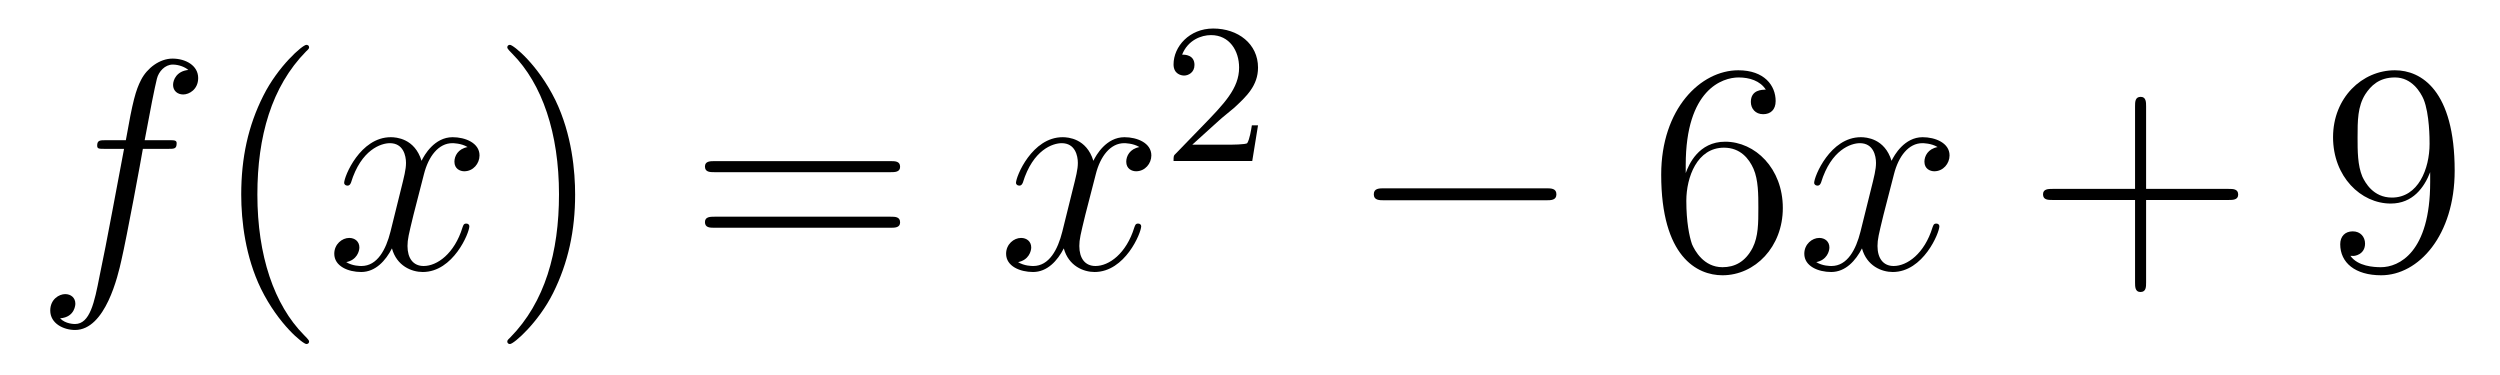
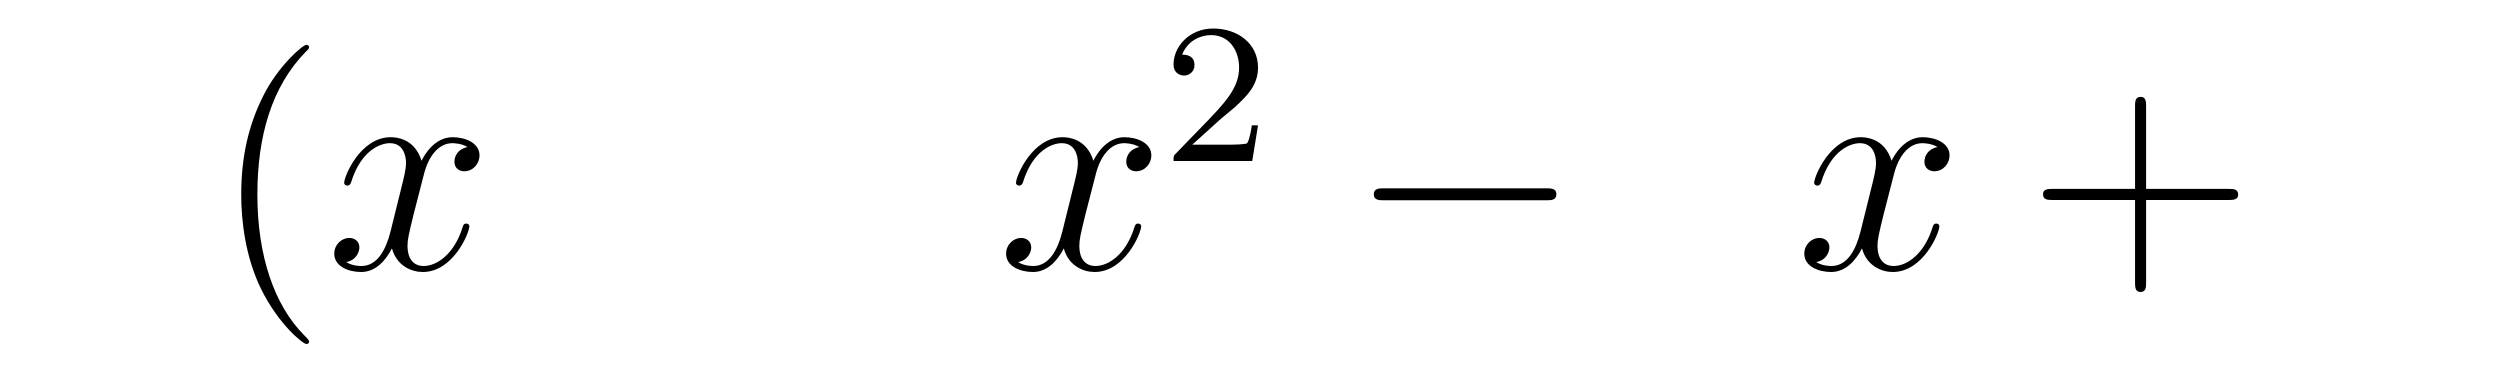
<svg xmlns="http://www.w3.org/2000/svg" height="15pt" version="1.1" viewBox="0 -15 100 15" width="100pt">
  <g id="page1">
    <g transform="matrix(1 0 0 1 -127 650)">
-       <path d="M133.732 -659.046C133.971 -659.046 134.066 -659.046 134.066 -659.273C134.066 -659.392 133.971 -659.392 133.755 -659.392H132.787C133.014 -660.623 133.182 -661.472 133.277 -661.855C133.349 -662.142 133.6 -662.417 133.911 -662.417C134.162 -662.417 134.413 -662.309 134.532 -662.202C134.066 -662.154 133.923 -661.807 133.923 -661.604C133.923 -661.365 134.102 -661.221 134.329 -661.221C134.568 -661.221 134.927 -661.424 134.927 -661.879C134.927 -662.381 134.425 -662.656 133.899 -662.656C133.385 -662.656 132.883 -662.273 132.644 -661.807C132.428 -661.388 132.309 -660.958 132.034 -659.392H131.233C131.006 -659.392 130.887 -659.392 130.887 -659.177C130.887 -659.046 130.958 -659.046 131.197 -659.046H131.962C131.747 -657.934 131.257 -655.232 130.982 -653.953C130.779 -652.913 130.6 -652.04 130.002 -652.04C129.966 -652.04 129.619 -652.04 129.404 -652.267C130.014 -652.315 130.014 -652.841 130.014 -652.853C130.014 -653.092 129.834 -653.236 129.608 -653.236C129.368 -653.236 129.01 -653.032 129.01 -652.578C129.01 -652.064 129.536 -651.801 130.002 -651.801C131.221 -651.801 131.723 -653.989 131.855 -654.587C132.07 -655.507 132.656 -658.687 132.715 -659.046H133.732Z" fill-rule="evenodd" />
      <path d="M139.363 -651.335C139.363 -651.371 139.363 -651.395 139.16 -651.598C137.964 -652.806 137.295 -654.778 137.295 -657.217C137.295 -659.536 137.857 -661.532 139.243 -662.943C139.363 -663.05 139.363 -663.074 139.363 -663.11C139.363 -663.182 139.303 -663.206 139.255 -663.206C139.1 -663.206 138.12 -662.345 137.534 -661.173C136.924 -659.966 136.649 -658.687 136.649 -657.217C136.649 -656.152 136.817 -654.73 137.438 -653.451C138.143 -652.017 139.124 -651.239 139.255 -651.239C139.303 -651.239 139.363 -651.263 139.363 -651.335Z" fill-rule="evenodd" />
      <path d="M145.703 -659.117C145.32 -659.046 145.177 -658.759 145.177 -658.532C145.177 -658.245 145.404 -658.149 145.571 -658.149C145.93 -658.149 146.181 -658.46 146.181 -658.782C146.181 -659.285 145.607 -659.512 145.105 -659.512C144.376 -659.512 143.969 -658.794 143.862 -658.567C143.587 -659.464 142.845 -659.512 142.63 -659.512C141.411 -659.512 140.766 -657.946 140.766 -657.683C140.766 -657.635 140.813 -657.575 140.897 -657.575C140.993 -657.575 141.017 -657.647 141.04 -657.695C141.447 -659.022 142.248 -659.273 142.595 -659.273C143.133 -659.273 143.24 -658.771 143.24 -658.484C143.24 -658.221 143.168 -657.946 143.025 -657.372L142.619 -655.734C142.439 -655.017 142.093 -654.36 141.459 -654.36C141.399 -654.36 141.1 -654.36 140.849 -654.515C141.279 -654.599 141.375 -654.957 141.375 -655.101C141.375 -655.34 141.196 -655.483 140.969 -655.483C140.682 -655.483 140.371 -655.232 140.371 -654.85C140.371 -654.348 140.933 -654.12 141.447 -654.12C142.021 -654.12 142.427 -654.575 142.678 -655.065C142.869 -654.36 143.467 -654.12 143.91 -654.12C145.129 -654.12 145.774 -655.687 145.774 -655.949C145.774 -656.009 145.726 -656.057 145.655 -656.057C145.547 -656.057 145.535 -655.997 145.5 -655.902C145.177 -654.85 144.483 -654.36 143.946 -654.36C143.527 -654.36 143.3 -654.67 143.3 -655.16C143.3 -655.423 143.348 -655.615 143.539 -656.404L143.957 -658.029C144.137 -658.747 144.543 -659.273 145.093 -659.273C145.117 -659.273 145.452 -659.273 145.703 -659.117Z" fill-rule="evenodd" />
-       <path d="M150.005 -657.217C150.005 -658.125 149.886 -659.607 149.216 -660.994C148.511 -662.428 147.531 -663.206 147.399 -663.206C147.351 -663.206 147.292 -663.182 147.292 -663.11C147.292 -663.074 147.292 -663.05 147.495 -662.847C148.69 -661.64 149.36 -659.667 149.36 -657.228C149.36 -654.909 148.798 -652.913 147.411 -651.502C147.292 -651.395 147.292 -651.371 147.292 -651.335C147.292 -651.263 147.351 -651.239 147.399 -651.239C147.554 -651.239 148.535 -652.1 149.121 -653.272C149.73 -654.491 150.005 -655.782 150.005 -657.217Z" fill-rule="evenodd" />
-       <path d="M162.622 -658.113C162.789 -658.113 163.004 -658.113 163.004 -658.328C163.004 -658.555 162.801 -658.555 162.622 -658.555H155.581C155.413 -658.555 155.198 -658.555 155.198 -658.34C155.198 -658.113 155.401 -658.113 155.581 -658.113H162.622ZM162.622 -655.89C162.789 -655.89 163.004 -655.89 163.004 -656.105C163.004 -656.332 162.801 -656.332 162.622 -656.332H155.581C155.413 -656.332 155.198 -656.332 155.198 -656.117C155.198 -655.89 155.401 -655.89 155.581 -655.89H162.622Z" fill-rule="evenodd" />
      <path d="M172.576 -659.117C172.194 -659.046 172.05 -658.759 172.05 -658.532C172.05 -658.245 172.277 -658.149 172.445 -658.149C172.803 -658.149 173.054 -658.46 173.054 -658.782C173.054 -659.285 172.48 -659.512 171.978 -659.512C171.249 -659.512 170.843 -658.794 170.735 -658.567C170.46 -659.464 169.719 -659.512 169.504 -659.512C168.285 -659.512 167.639 -657.946 167.639 -657.683C167.639 -657.635 167.687 -657.575 167.77 -657.575C167.866 -657.575 167.89 -657.647 167.914 -657.695C168.321 -659.022 169.121 -659.273 169.468 -659.273C170.006 -659.273 170.114 -658.771 170.114 -658.484C170.114 -658.221 170.042 -657.946 169.898 -657.372L169.492 -655.734C169.313 -655.017 168.966 -654.36 168.332 -654.36C168.273 -654.36 167.974 -654.36 167.723 -654.515C168.153 -654.599 168.249 -654.957 168.249 -655.101C168.249 -655.34 168.069 -655.483 167.842 -655.483C167.556 -655.483 167.244 -655.232 167.244 -654.85C167.244 -654.348 167.806 -654.12 168.321 -654.12C168.894 -654.12 169.301 -654.575 169.552 -655.065C169.743 -654.36 170.341 -654.12 170.783 -654.12C172.002 -654.12 172.648 -655.687 172.648 -655.949C172.648 -656.009 172.6 -656.057 172.528 -656.057C172.421 -656.057 172.409 -655.997 172.373 -655.902C172.05 -654.85 171.357 -654.36 170.819 -654.36C170.4 -654.36 170.173 -654.67 170.173 -655.16C170.173 -655.423 170.221 -655.615 170.412 -656.404L170.831 -658.029C171.01 -658.747 171.416 -659.273 171.966 -659.273C171.99 -659.273 172.325 -659.273 172.576 -659.117Z" fill-rule="evenodd" />
      <path d="M175.767 -660.186C175.895 -660.305 176.229 -660.568 176.357 -660.68C176.851 -661.134 177.321 -661.572 177.321 -662.297C177.321 -663.245 176.524 -663.859 175.528 -663.859C174.572 -663.859 173.942 -663.134 173.942 -662.425C173.942 -662.034 174.253 -661.978 174.365 -661.978C174.532 -661.978 174.779 -662.098 174.779 -662.401C174.779 -662.815 174.381 -662.815 174.285 -662.815C174.516 -663.397 175.05 -663.596 175.44 -663.596C176.182 -663.596 176.564 -662.967 176.564 -662.297C176.564 -661.468 175.982 -660.863 175.042 -659.899L174.038 -658.863C173.942 -658.775 173.942 -658.759 173.942 -658.56H177.09L177.321 -659.986H177.074C177.05 -659.827 176.986 -659.428 176.891 -659.277C176.843 -659.213 176.237 -659.213 176.11 -659.213H174.691L175.767 -660.186Z" fill-rule="evenodd" />
      <path d="M188.838 -656.989C189.041 -656.989 189.256 -656.989 189.256 -657.228C189.256 -657.468 189.041 -657.468 188.838 -657.468H182.371C182.168 -657.468 181.952 -657.468 181.952 -657.228C181.952 -656.989 182.168 -656.989 182.371 -656.989H188.838Z" fill-rule="evenodd" />
-       <path d="M194.429 -658.4C194.429 -661.424 195.899 -661.902 196.544 -661.902C196.975 -661.902 197.405 -661.771 197.633 -661.413C197.489 -661.413 197.034 -661.413 197.034 -660.922C197.034 -660.659 197.214 -660.432 197.525 -660.432C197.824 -660.432 198.026 -660.612 198.026 -660.958C198.026 -661.58 197.573 -662.189 196.532 -662.189C195.026 -662.189 193.448 -660.648 193.448 -658.017C193.448 -654.73 194.882 -653.989 195.899 -653.989C197.202 -653.989 198.313 -655.125 198.313 -656.679C198.313 -658.268 197.202 -659.332 196.007 -659.332C194.942 -659.332 194.549 -658.412 194.429 -658.077V-658.4ZM195.899 -654.312C195.145 -654.312 194.788 -654.981 194.68 -655.232C194.572 -655.543 194.453 -656.129 194.453 -656.966C194.453 -657.91 194.882 -659.093 195.959 -659.093C196.616 -659.093 196.963 -658.651 197.142 -658.245C197.334 -657.802 197.334 -657.205 197.334 -656.691C197.334 -656.081 197.334 -655.543 197.106 -655.089C196.807 -654.515 196.378 -654.312 195.899 -654.312Z" fill-rule="evenodd" />
      <path d="M204.504 -659.117C204.121 -659.046 203.977 -658.759 203.977 -658.532C203.977 -658.245 204.205 -658.149 204.372 -658.149C204.731 -658.149 204.982 -658.46 204.982 -658.782C204.982 -659.285 204.408 -659.512 203.905 -659.512C203.177 -659.512 202.77 -658.794 202.662 -658.567C202.387 -659.464 201.647 -659.512 201.431 -659.512C200.212 -659.512 199.566 -657.946 199.566 -657.683C199.566 -657.635 199.614 -657.575 199.698 -657.575C199.794 -657.575 199.818 -657.647 199.841 -657.695C200.248 -659.022 201.049 -659.273 201.395 -659.273C201.934 -659.273 202.04 -658.771 202.04 -658.484C202.04 -658.221 201.97 -657.946 201.826 -657.372L201.419 -655.734C201.24 -655.017 200.893 -654.36 200.26 -654.36C200.2 -654.36 199.901 -654.36 199.65 -654.515C200.081 -654.599 200.176 -654.957 200.176 -655.101C200.176 -655.34 199.997 -655.483 199.77 -655.483C199.483 -655.483 199.172 -655.232 199.172 -654.85C199.172 -654.348 199.734 -654.12 200.248 -654.12C200.821 -654.12 201.228 -654.575 201.479 -655.065C201.671 -654.36 202.268 -654.12 202.71 -654.12C203.929 -654.12 204.575 -655.687 204.575 -655.949C204.575 -656.009 204.527 -656.057 204.456 -656.057C204.348 -656.057 204.336 -655.997 204.3 -655.902C203.977 -654.85 203.284 -654.36 202.746 -654.36C202.328 -654.36 202.1 -654.67 202.1 -655.16C202.1 -655.423 202.148 -655.615 202.339 -656.404L202.758 -658.029C202.938 -658.747 203.344 -659.273 203.893 -659.273C203.918 -659.273 204.252 -659.273 204.504 -659.117Z" fill-rule="evenodd" />
      <path d="M212.844 -657.001H216.144C216.311 -657.001 216.527 -657.001 216.527 -657.217C216.527 -657.444 216.323 -657.444 216.144 -657.444H212.844V-660.743C212.844 -660.91 212.844 -661.126 212.629 -661.126C212.402 -661.126 212.402 -660.922 212.402 -660.743V-657.444H209.102C208.936 -657.444 208.721 -657.444 208.721 -657.228C208.721 -657.001 208.924 -657.001 209.102 -657.001H212.402V-653.702C212.402 -653.535 212.402 -653.32 212.617 -653.32C212.844 -653.32 212.844 -653.523 212.844 -653.702V-657.001Z" fill-rule="evenodd" />
-       <path d="M224.207 -657.719C224.207 -654.897 222.952 -654.312 222.235 -654.312C221.948 -654.312 221.315 -654.348 221.016 -654.766H221.087C221.171 -654.742 221.602 -654.814 221.602 -655.256C221.602 -655.519 221.422 -655.746 221.111 -655.746C220.8 -655.746 220.609 -655.543 220.609 -655.232C220.609 -654.491 221.207 -653.989 222.247 -653.989C223.741 -653.989 225.187 -655.579 225.187 -658.173C225.187 -661.388 223.848 -662.189 222.797 -662.189C221.482 -662.189 220.322 -661.09 220.322 -659.512C220.322 -657.934 221.434 -656.858 222.629 -656.858C223.514 -656.858 223.968 -657.503 224.207 -658.113V-657.719ZM222.677 -657.097C221.924 -657.097 221.602 -657.707 221.494 -657.934C221.303 -658.388 221.303 -658.962 221.303 -659.5C221.303 -660.169 221.303 -660.743 221.614 -661.233C221.828 -661.556 222.151 -661.902 222.797 -661.902C223.478 -661.902 223.825 -661.305 223.944 -661.03C224.183 -660.444 224.183 -659.428 224.183 -659.249C224.183 -658.245 223.729 -657.097 222.677 -657.097Z" fill-rule="evenodd" />
    </g>
  </g>
</svg>